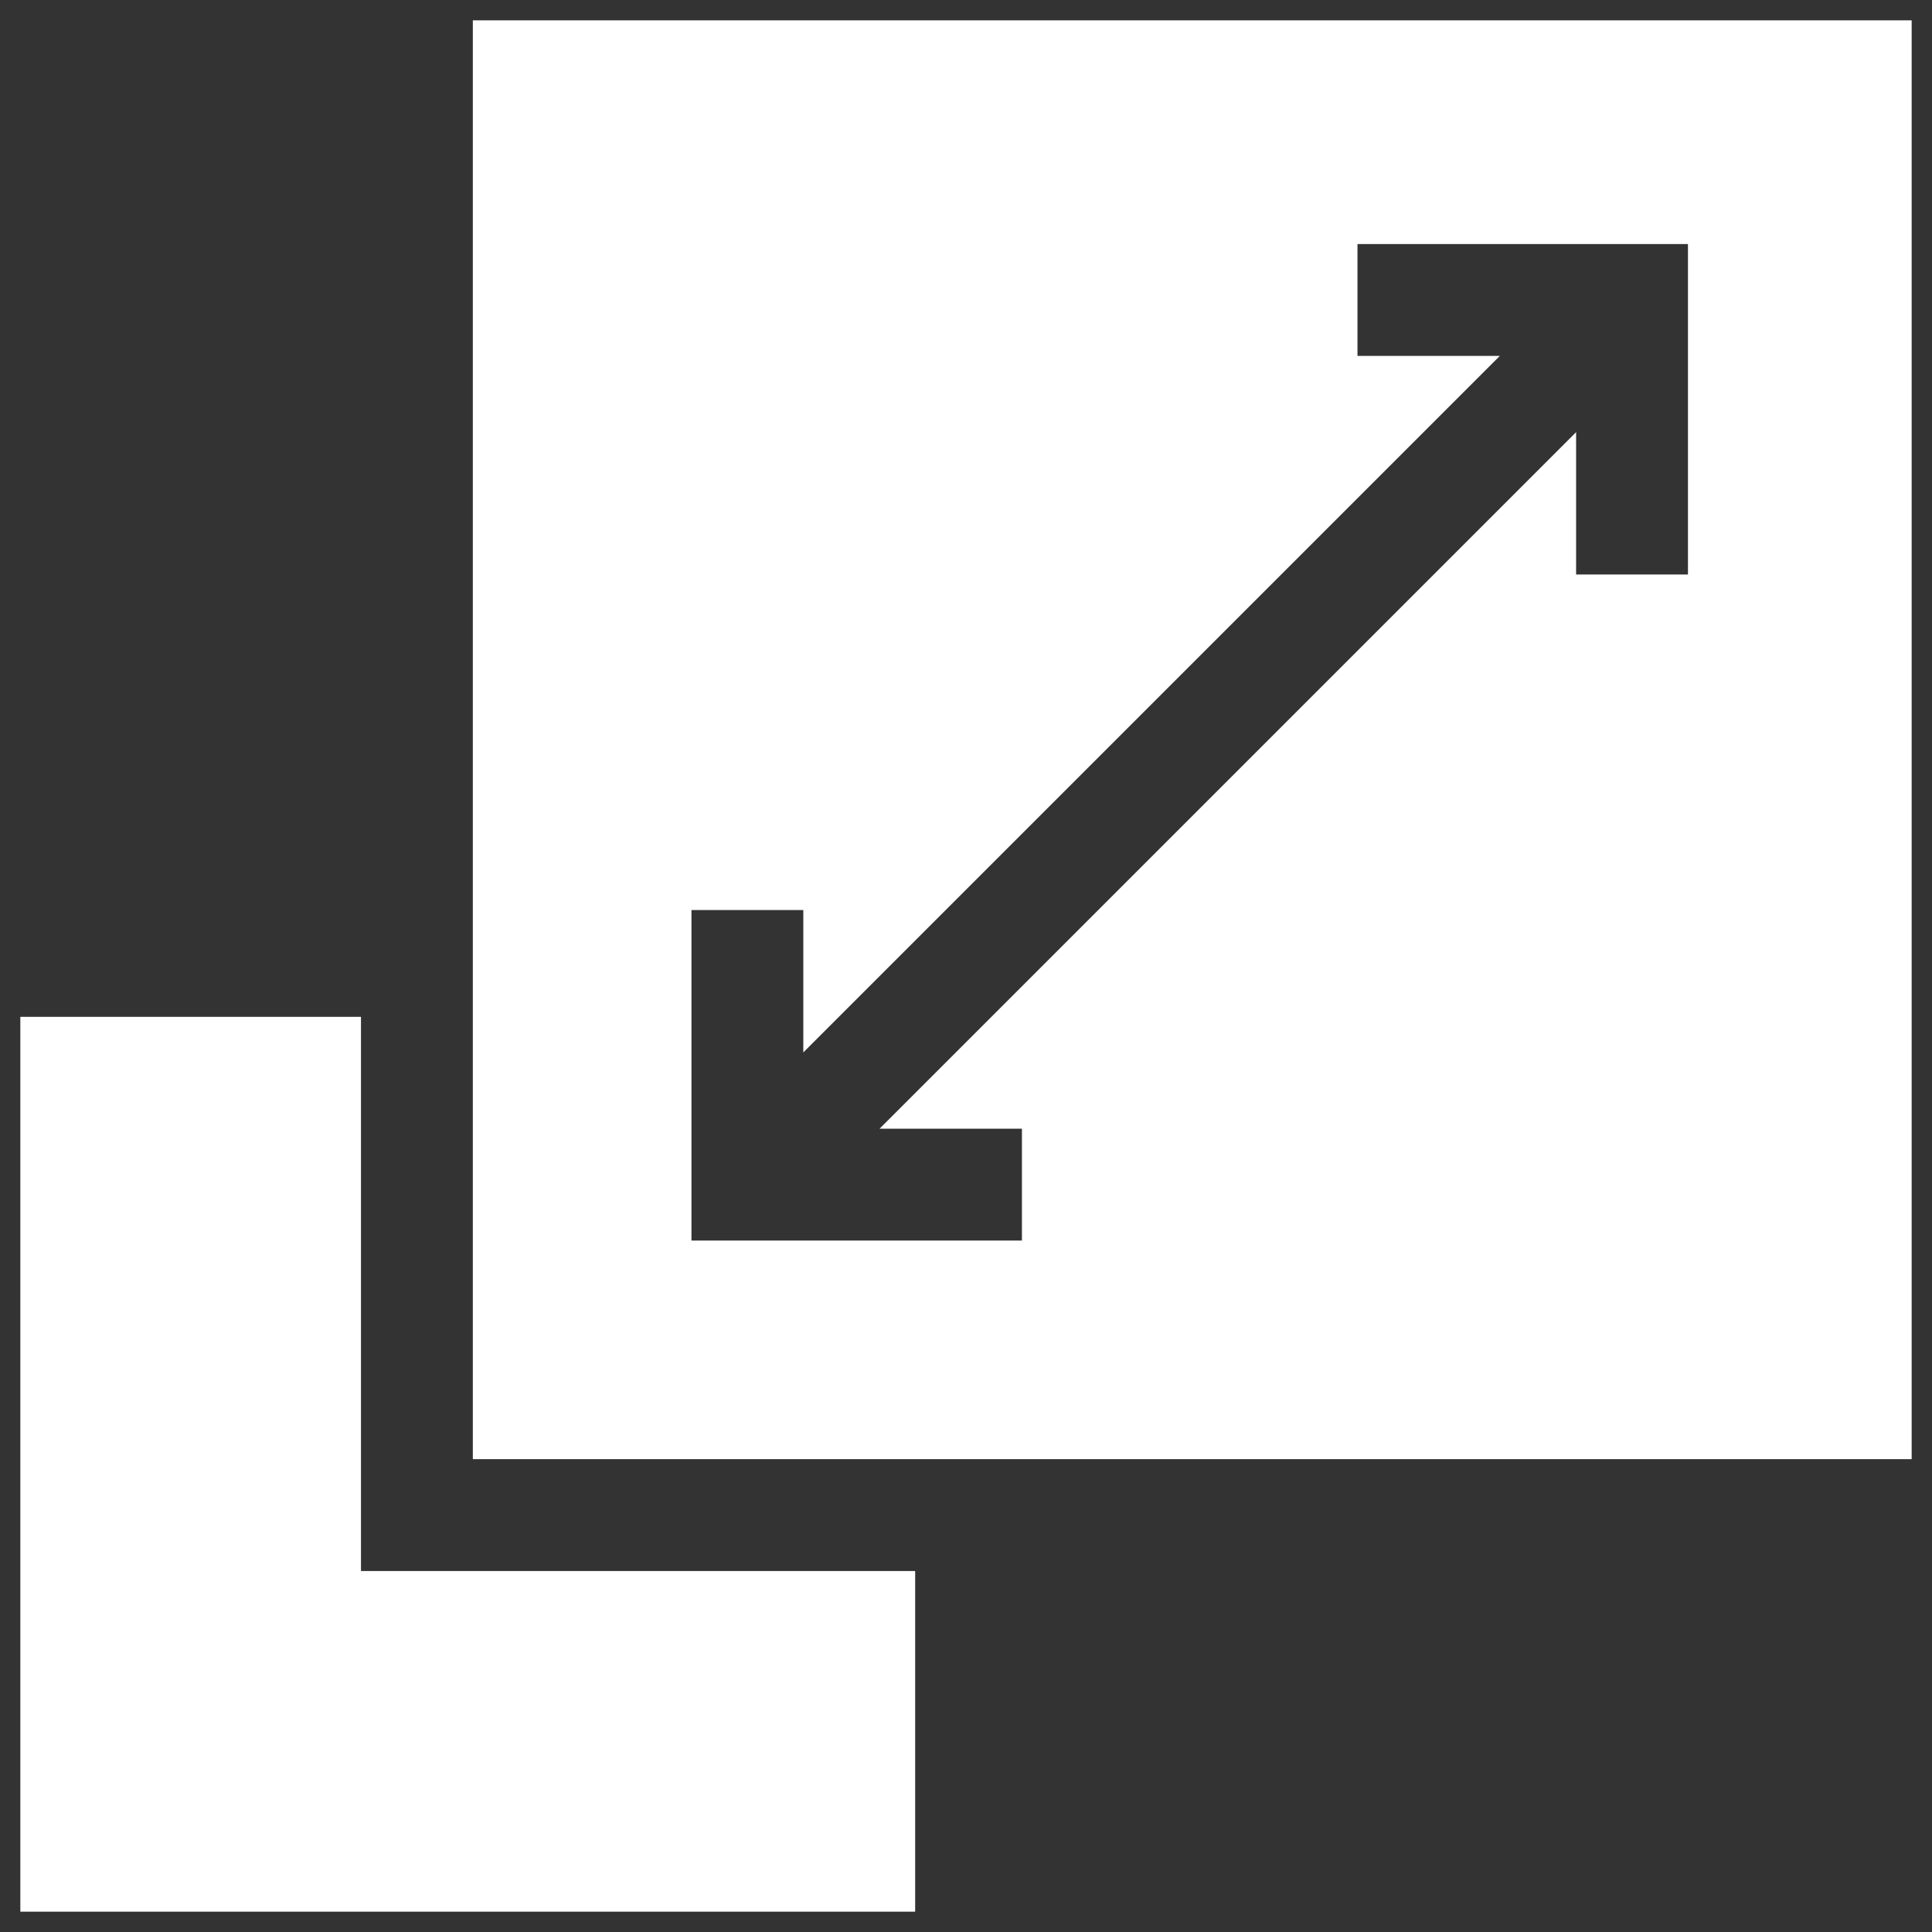
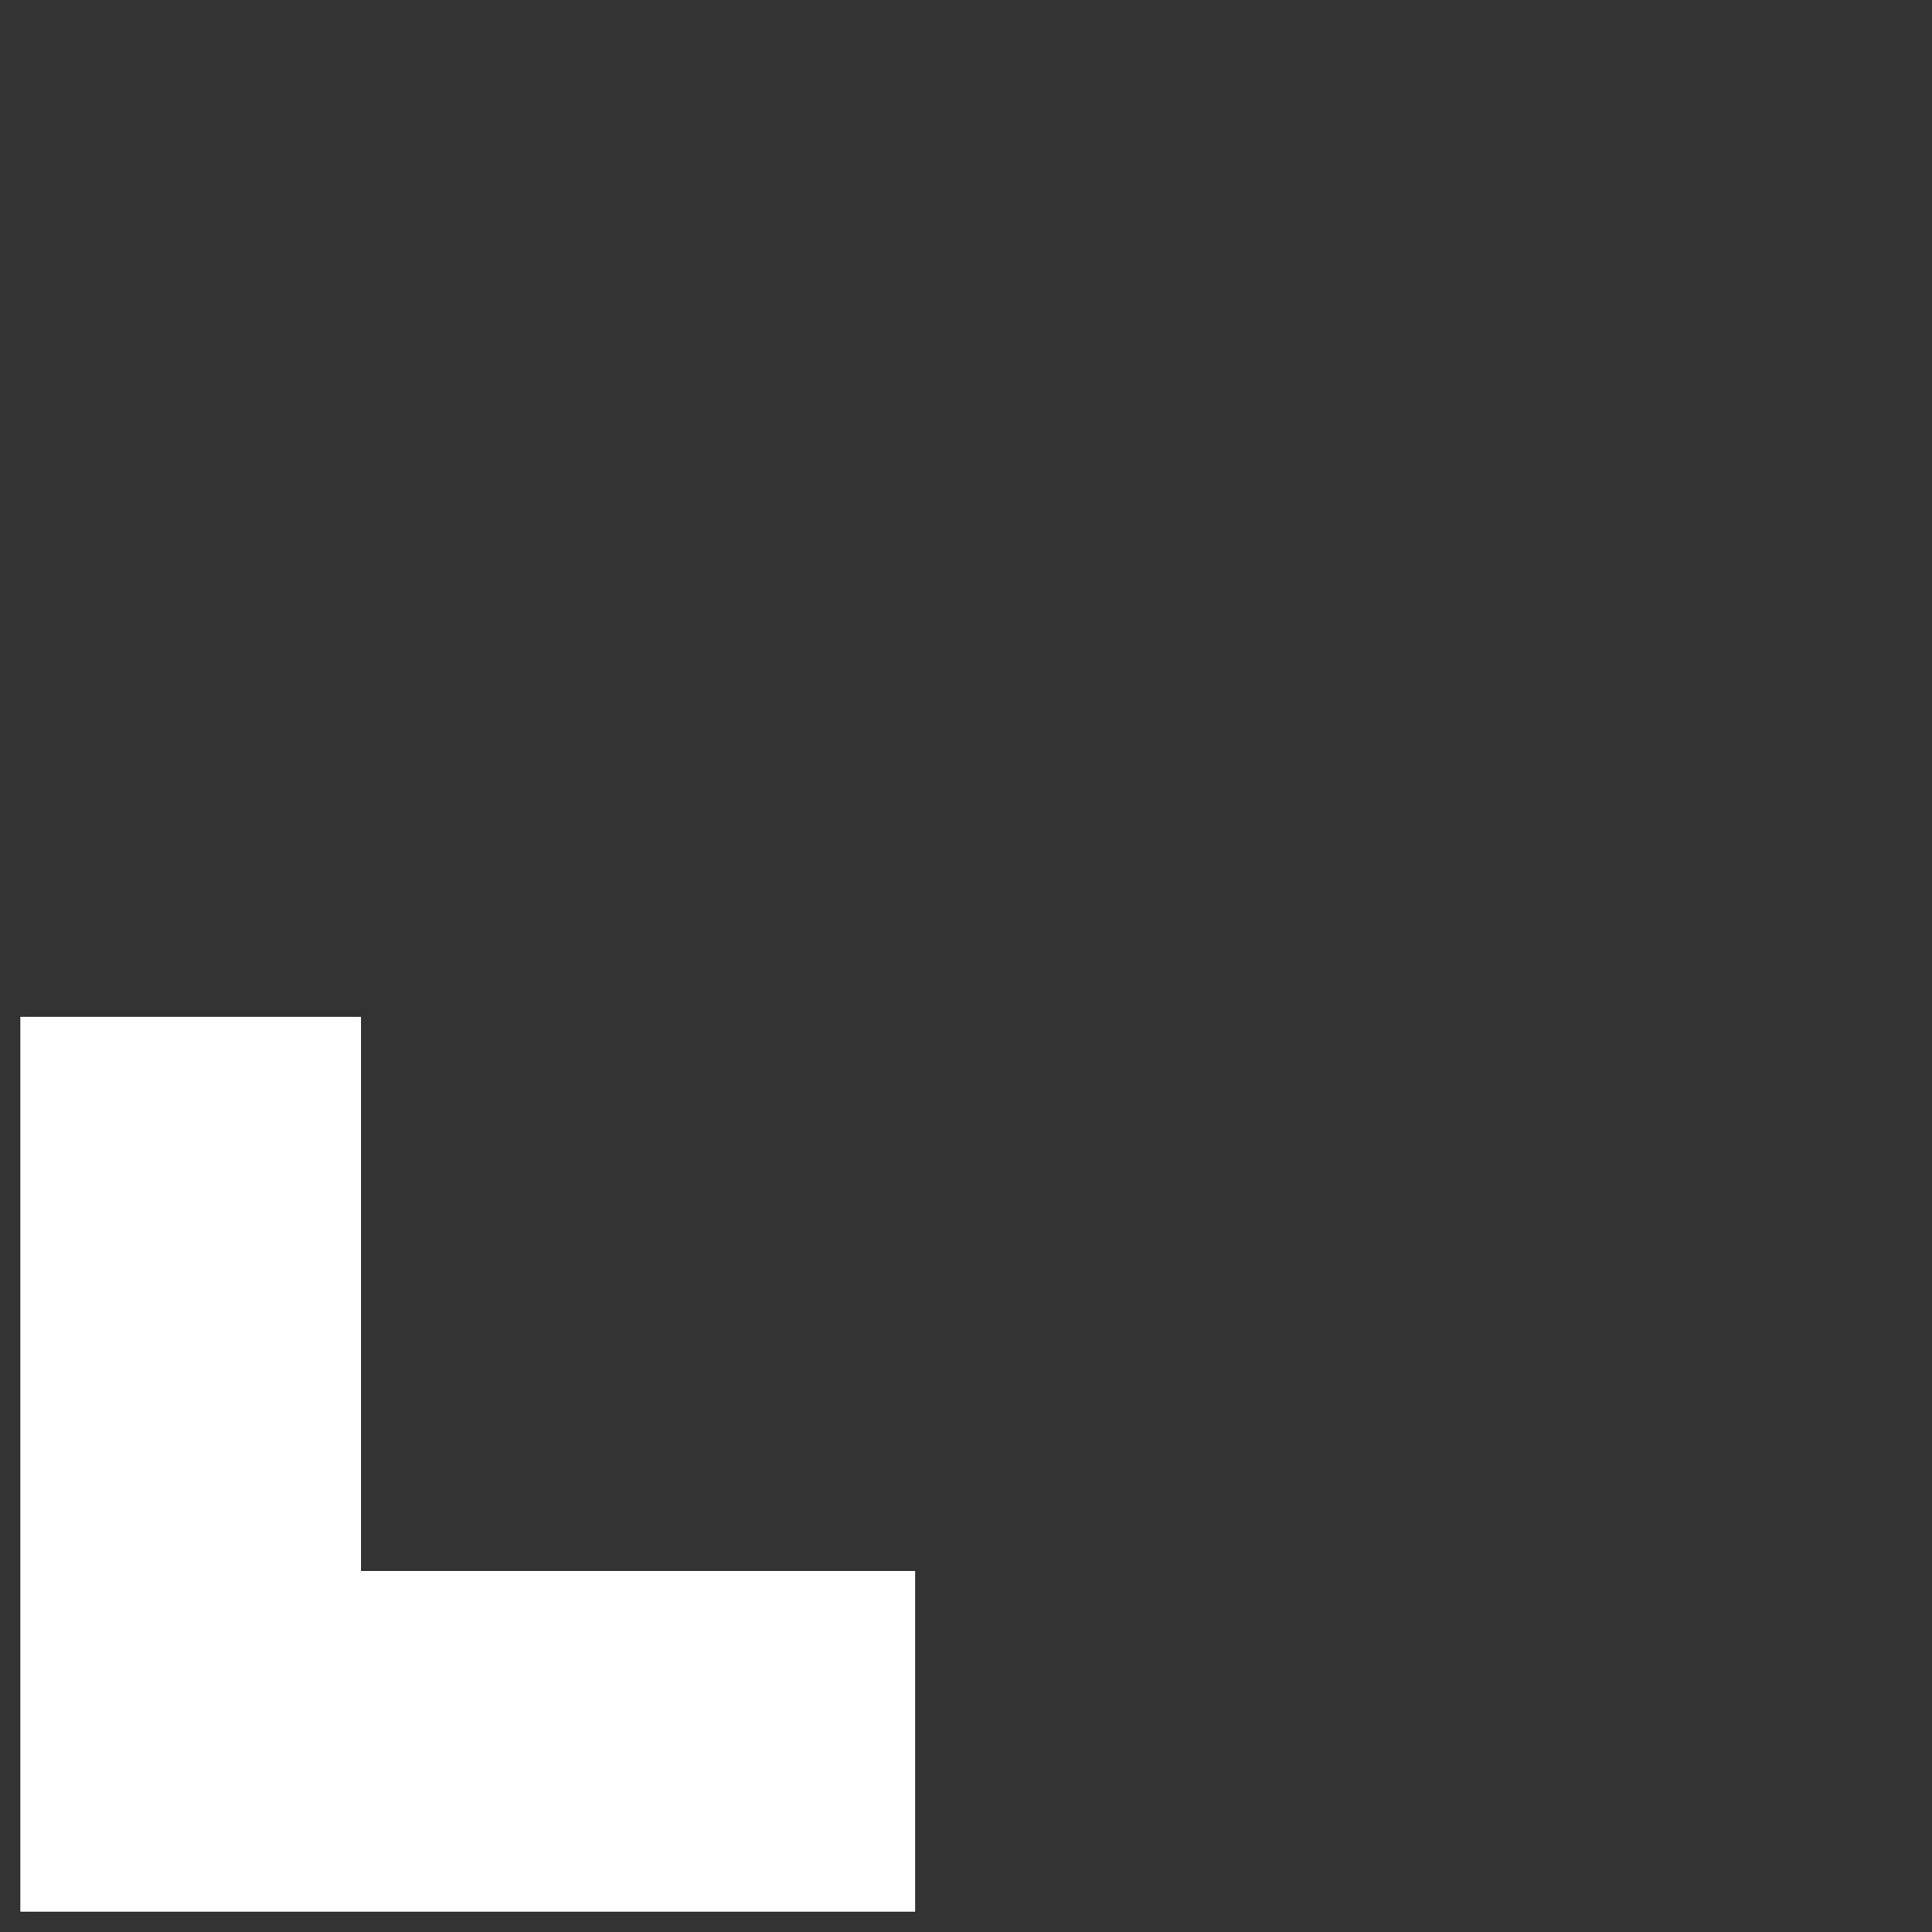
<svg xmlns="http://www.w3.org/2000/svg" version="1.1" id="Layer_1" x="0px" y="0px" width="38px" height="38px" viewBox="0 0 38 38" style="enable-background:new 0 0 38 38;" xml:space="preserve">
  <rect x="0" y="0" width="38" height="38" fill="#333333" stroke="none" />
  <style type="text/css">
	.st0{fill:#FFFFFF;}
</style>
  <g>
    <g>
-       <path class="st0" d="M9.3,0.4v28.3h28.3V0.4H9.3z M33.2,11.3H31V8.5L17.3,22.2h2.8v2.2h-6.5v-6.5h2.2v2.8L29.5,7h-2.8V4.8h6.5    V11.3z" />
      <path class="st0" d="M7.1,30.9V20H0.4v17.6H18v-6.7H7.1z" />
    </g>
  </g>
</svg>